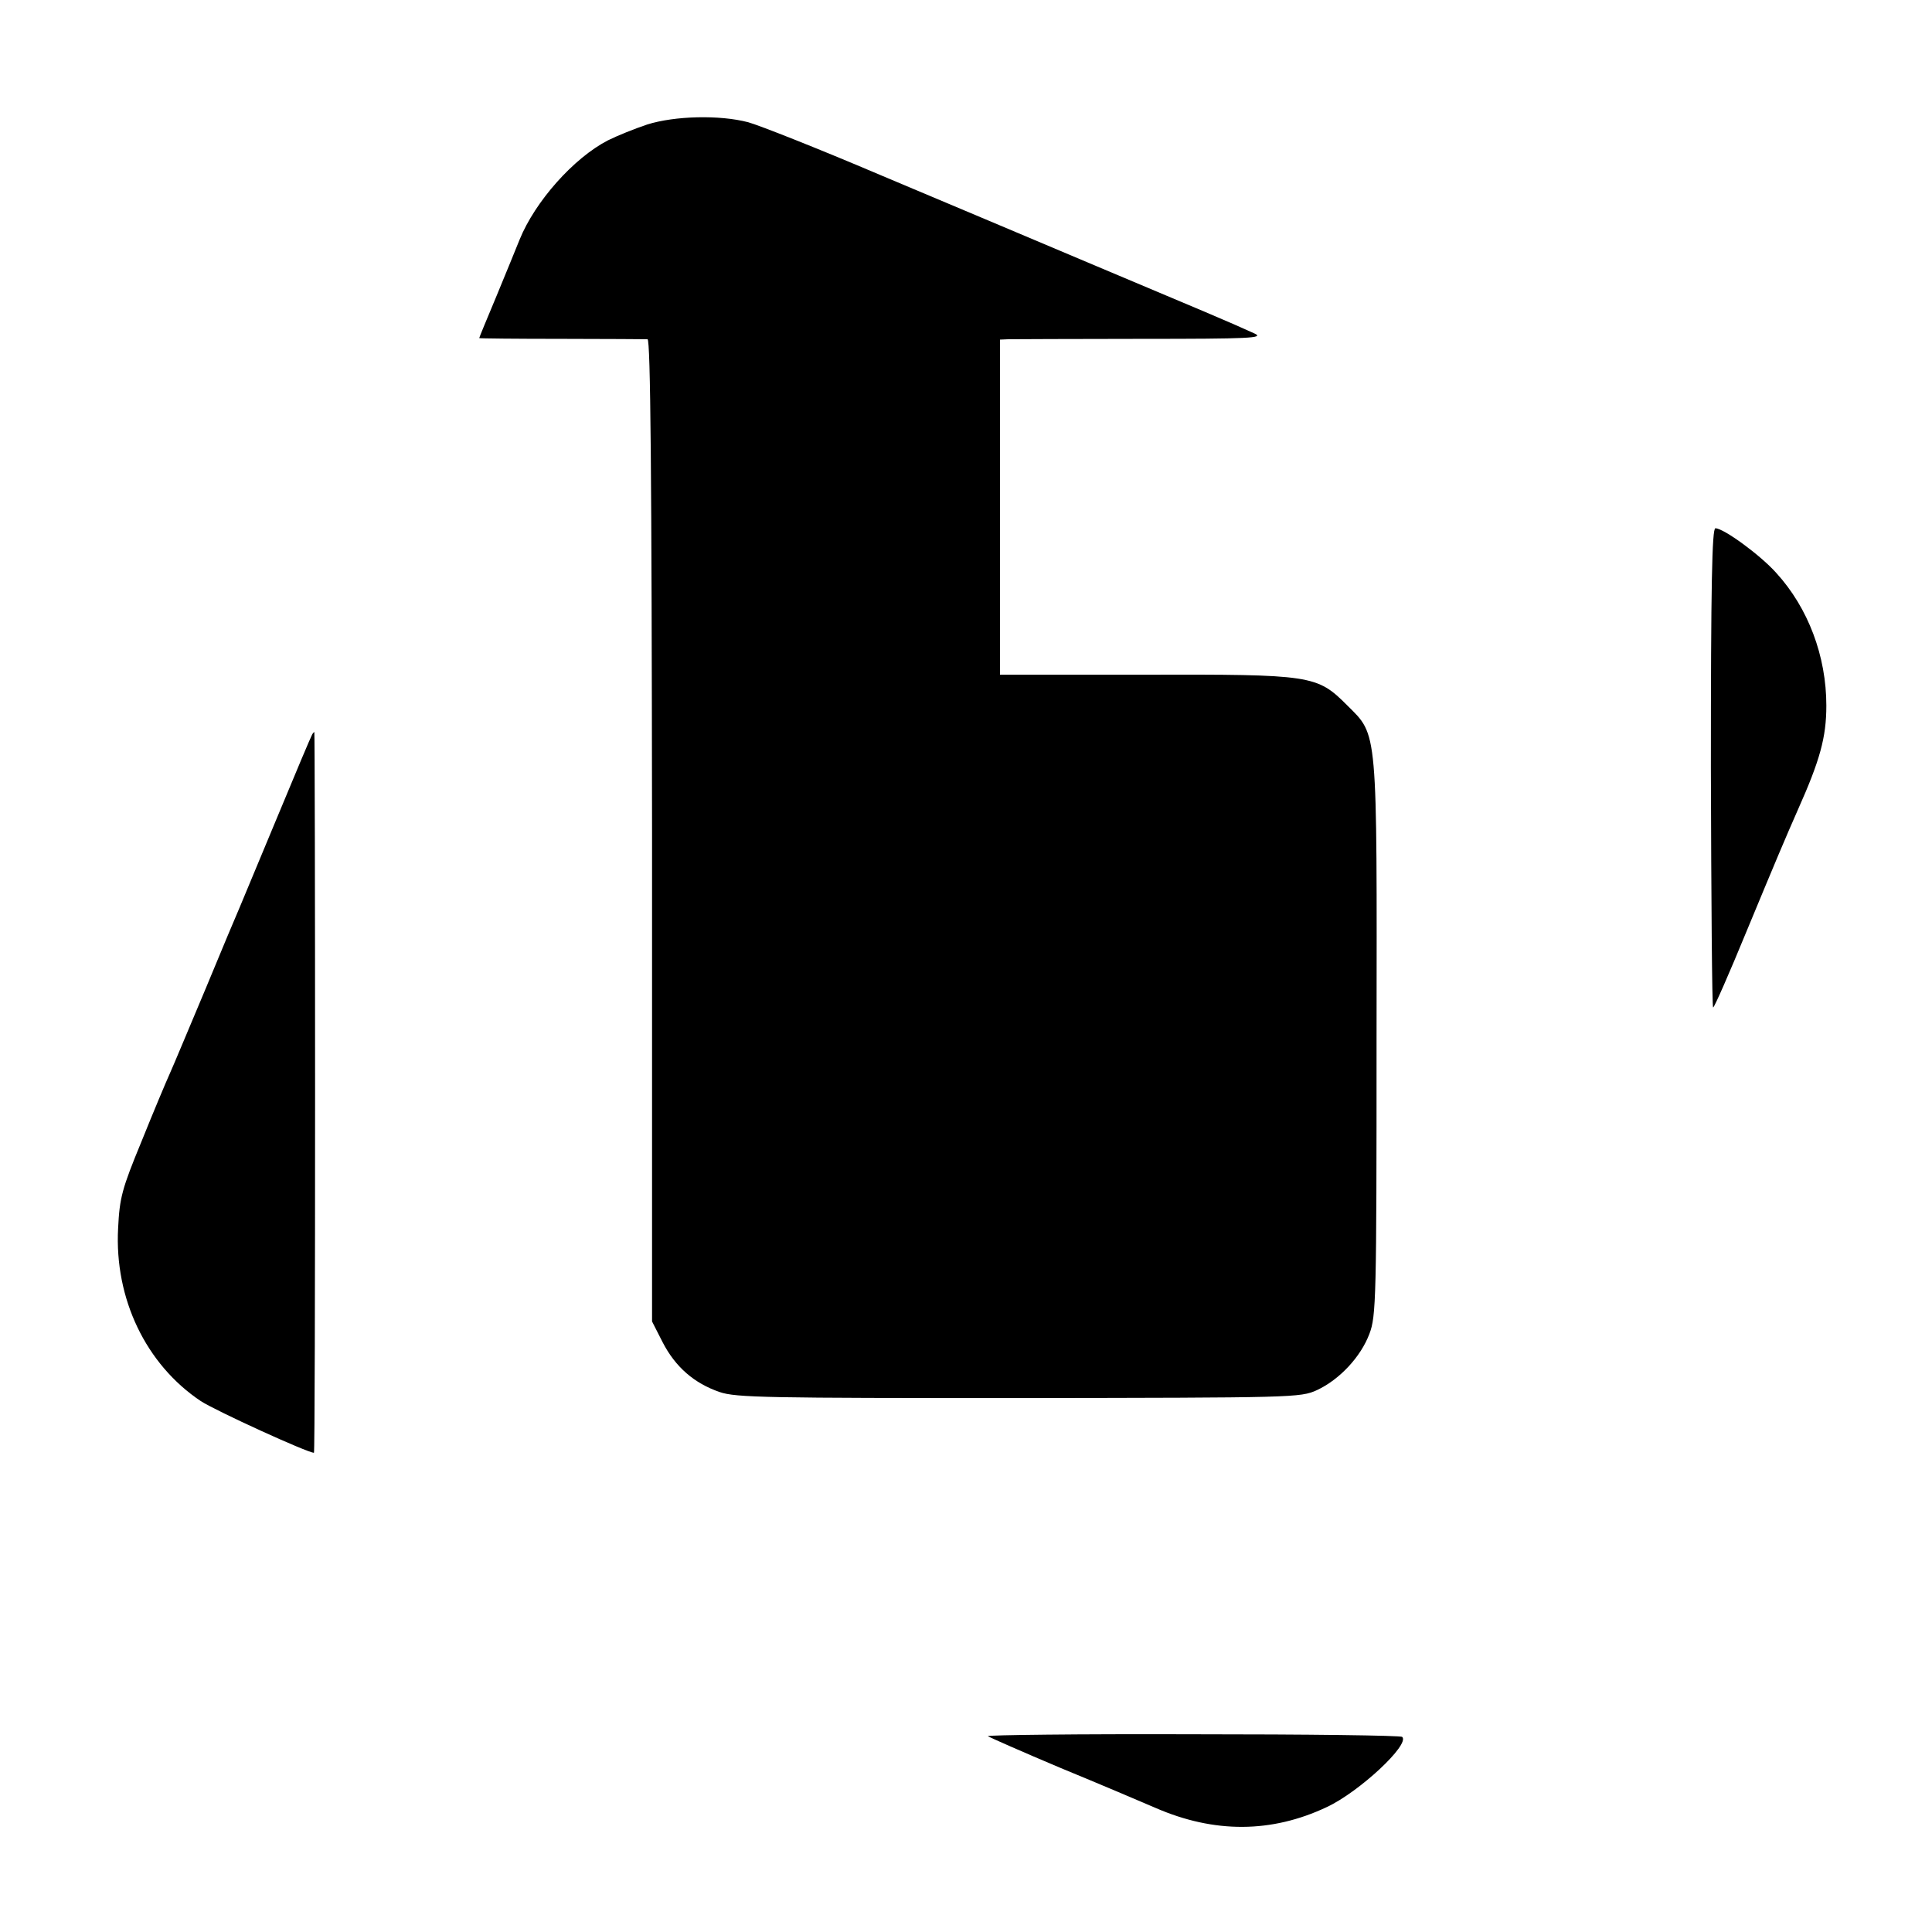
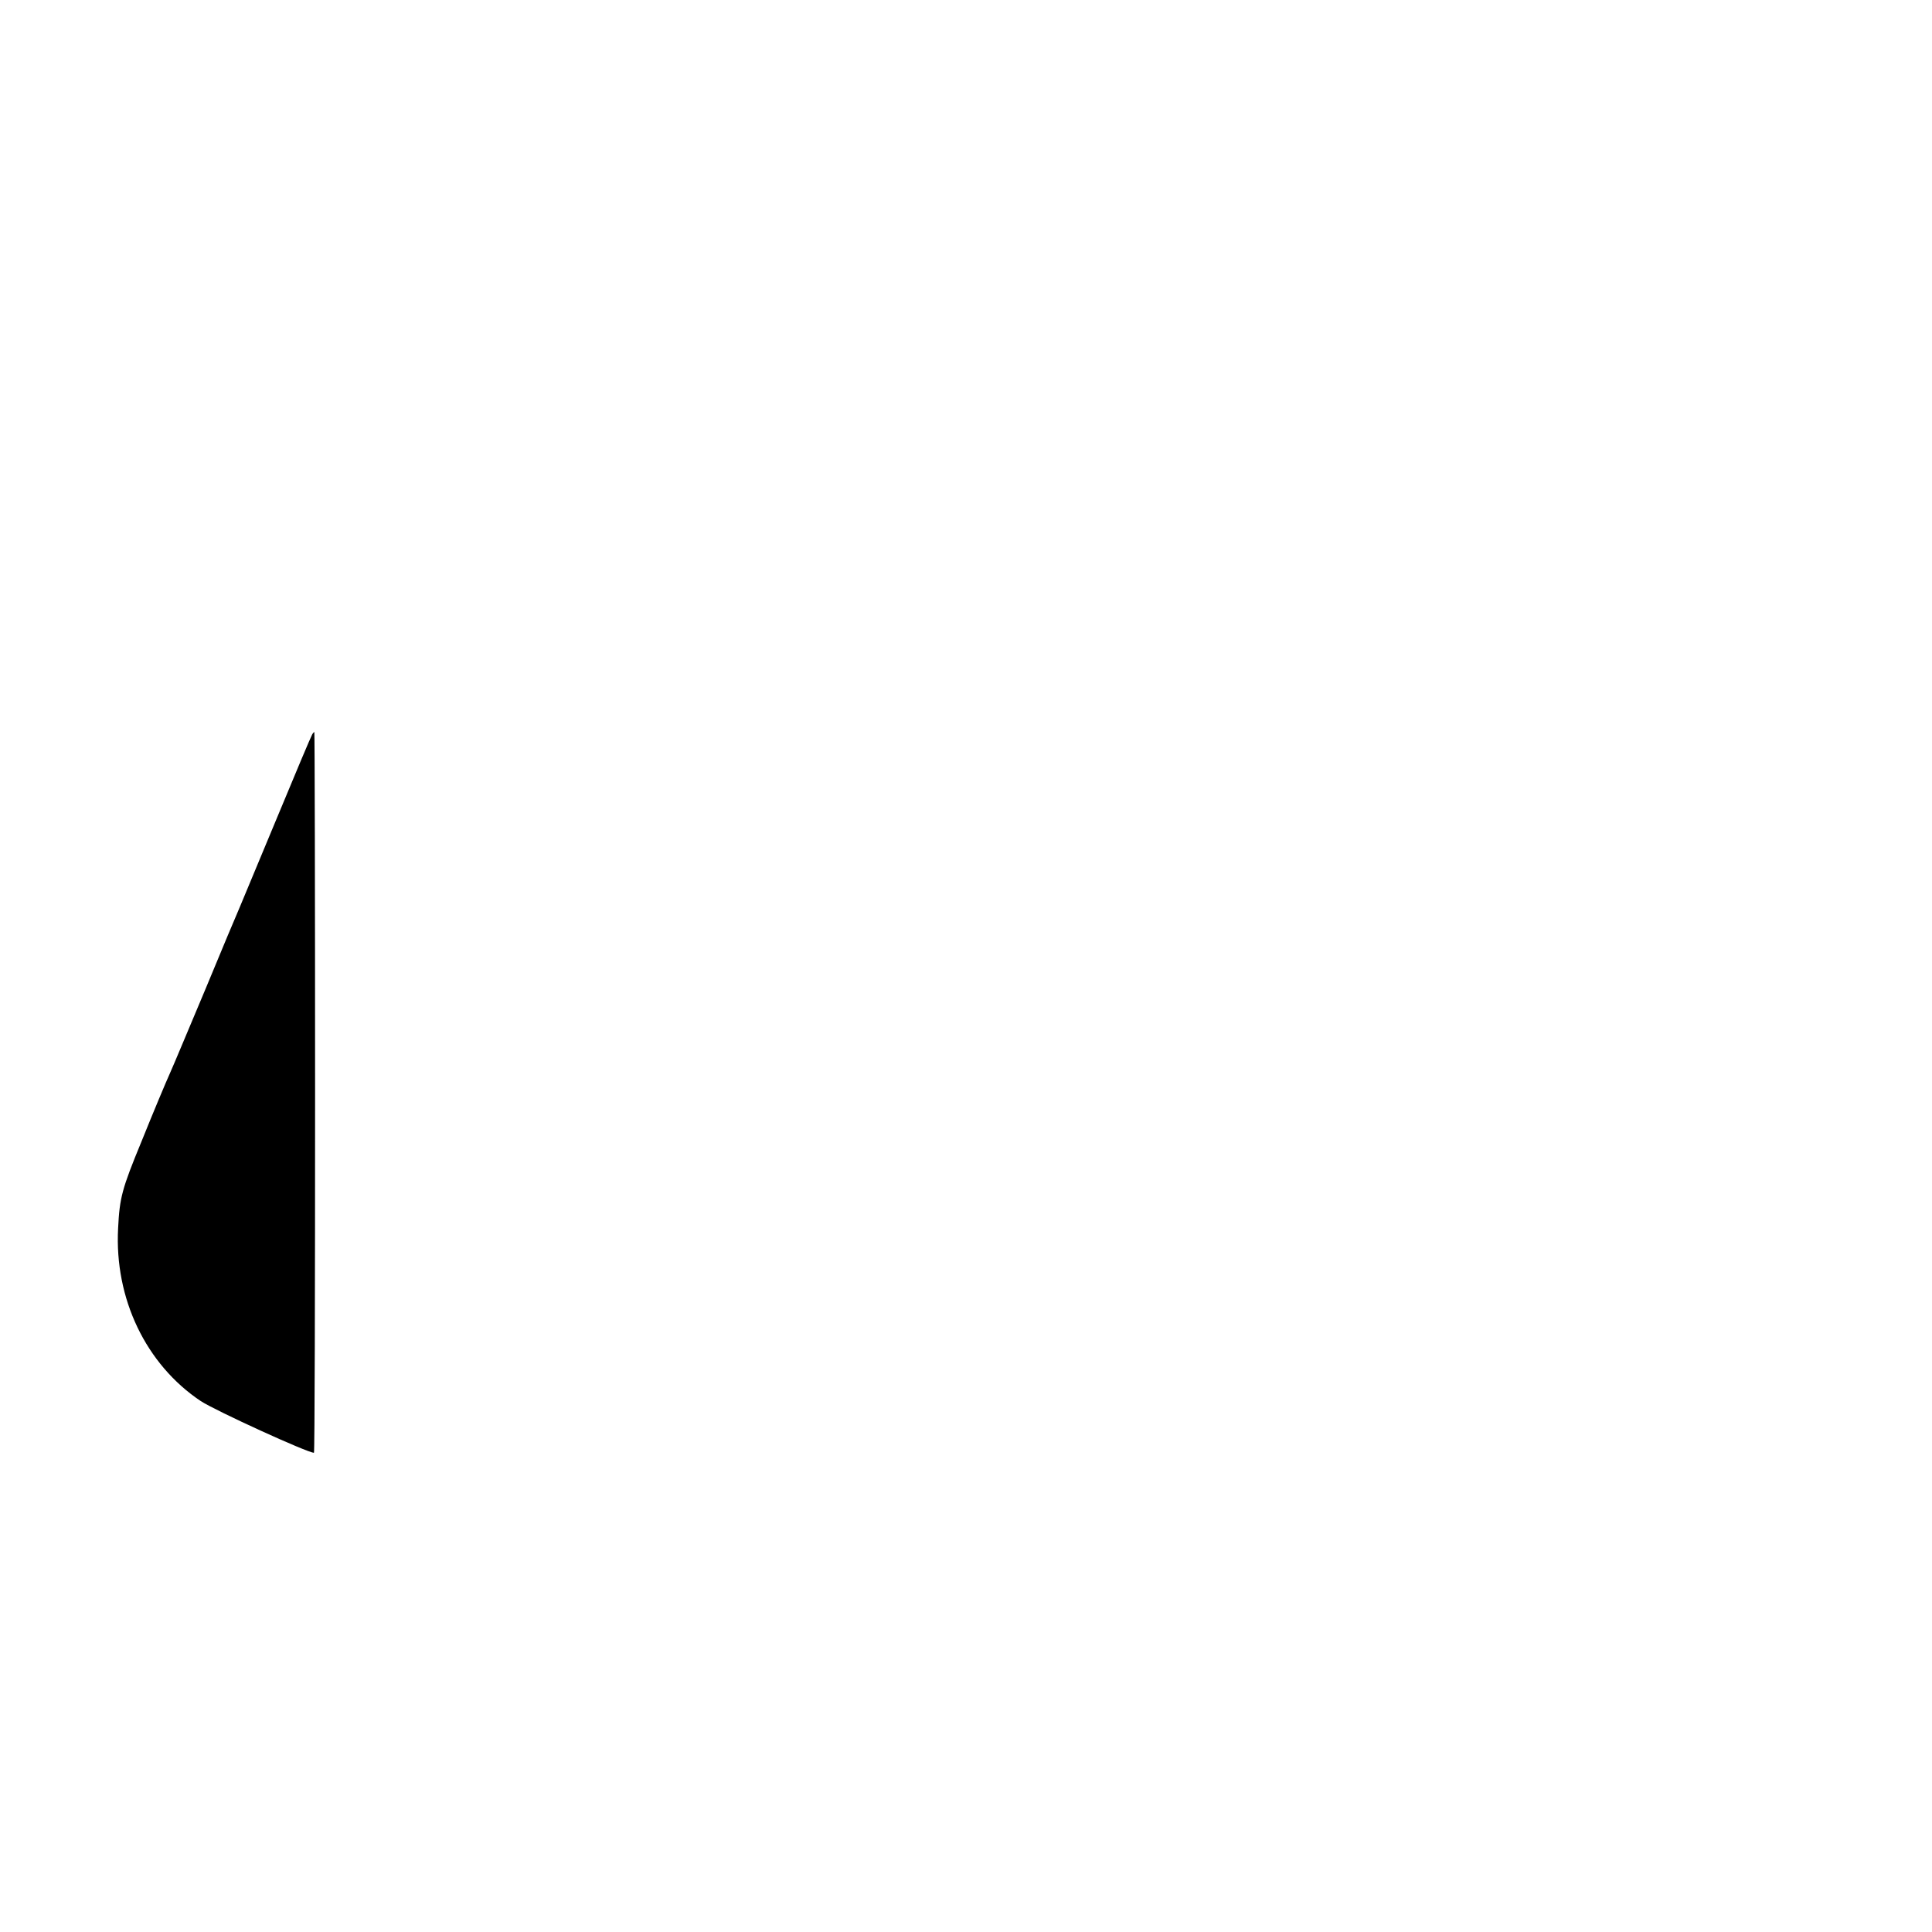
<svg xmlns="http://www.w3.org/2000/svg" version="1.0" width="512pt" height="512pt" viewBox="0 0 512 512" preserveAspectRatio="xMidYMid meet">
  <g transform="translate(0,512) scale(0.1,-0.1)" fill="#000000" stroke="none">
-     <path d="M1715 4790 c-33 -11 -80 -30 -104 -42 -91 -47 -193 -162 -234 -263 -9 -22 -36 -89 -61 -149 -25 -60 -46 -110 -46 -112 0 -1 98 -2 218 -2 119 0 222 -1 228 -1 8 -1 11 -355 12 -1302 l0 -1301 28 -55 c34 -66 84 -109 151 -132 43 -15 129 -16 793 -16 730 1 746 1 790 21 60 28 116 88 139 149 18 47 19 92 19 780 1 834 4 804 -78 886 -80 80 -93 82 -537 81 l-383 0 0 444 0 444 23 1 c12 0 171 1 352 1 287 0 326 2 300 14 -63 29 -149 65 -420 179 -154 65 -412 174 -574 242 -162 69 -319 131 -348 139 -76 20 -195 17 -268 -6z" />
-     <path d="M4534 3085 c1 -349 3 -635 6 -635 3 0 43 91 89 203 78 188 102 245 136 322 58 130 75 191 75 275 0 131 -48 259 -133 352 -42 47 -139 118 -161 118 -9 0 -12 -152 -12 -635z" />
    <path d="M827 3173 c-3 -5 -44 -102 -92 -218 -48 -115 -93 -223 -100 -240 -7 -16 -48 -113 -90 -215 -43 -102 -85 -203 -95 -225 -10 -22 -44 -103 -75 -180 -52 -126 -58 -149 -62 -230 -10 -187 74 -361 219 -458 40 -26 283 -137 300 -137 2 0 3 430 3 955 0 525 -1 955 -2 955 -1 0 -4 -3 -6 -7z" />
-     <path d="M2618 519 c4 -3 90 -41 192 -84 102 -42 215 -90 252 -106 156 -68 308 -67 454 2 86 40 221 166 200 186 -3 4 -253 7 -555 7 -303 1 -547 -2 -543 -5z" />
  </g>
</svg>